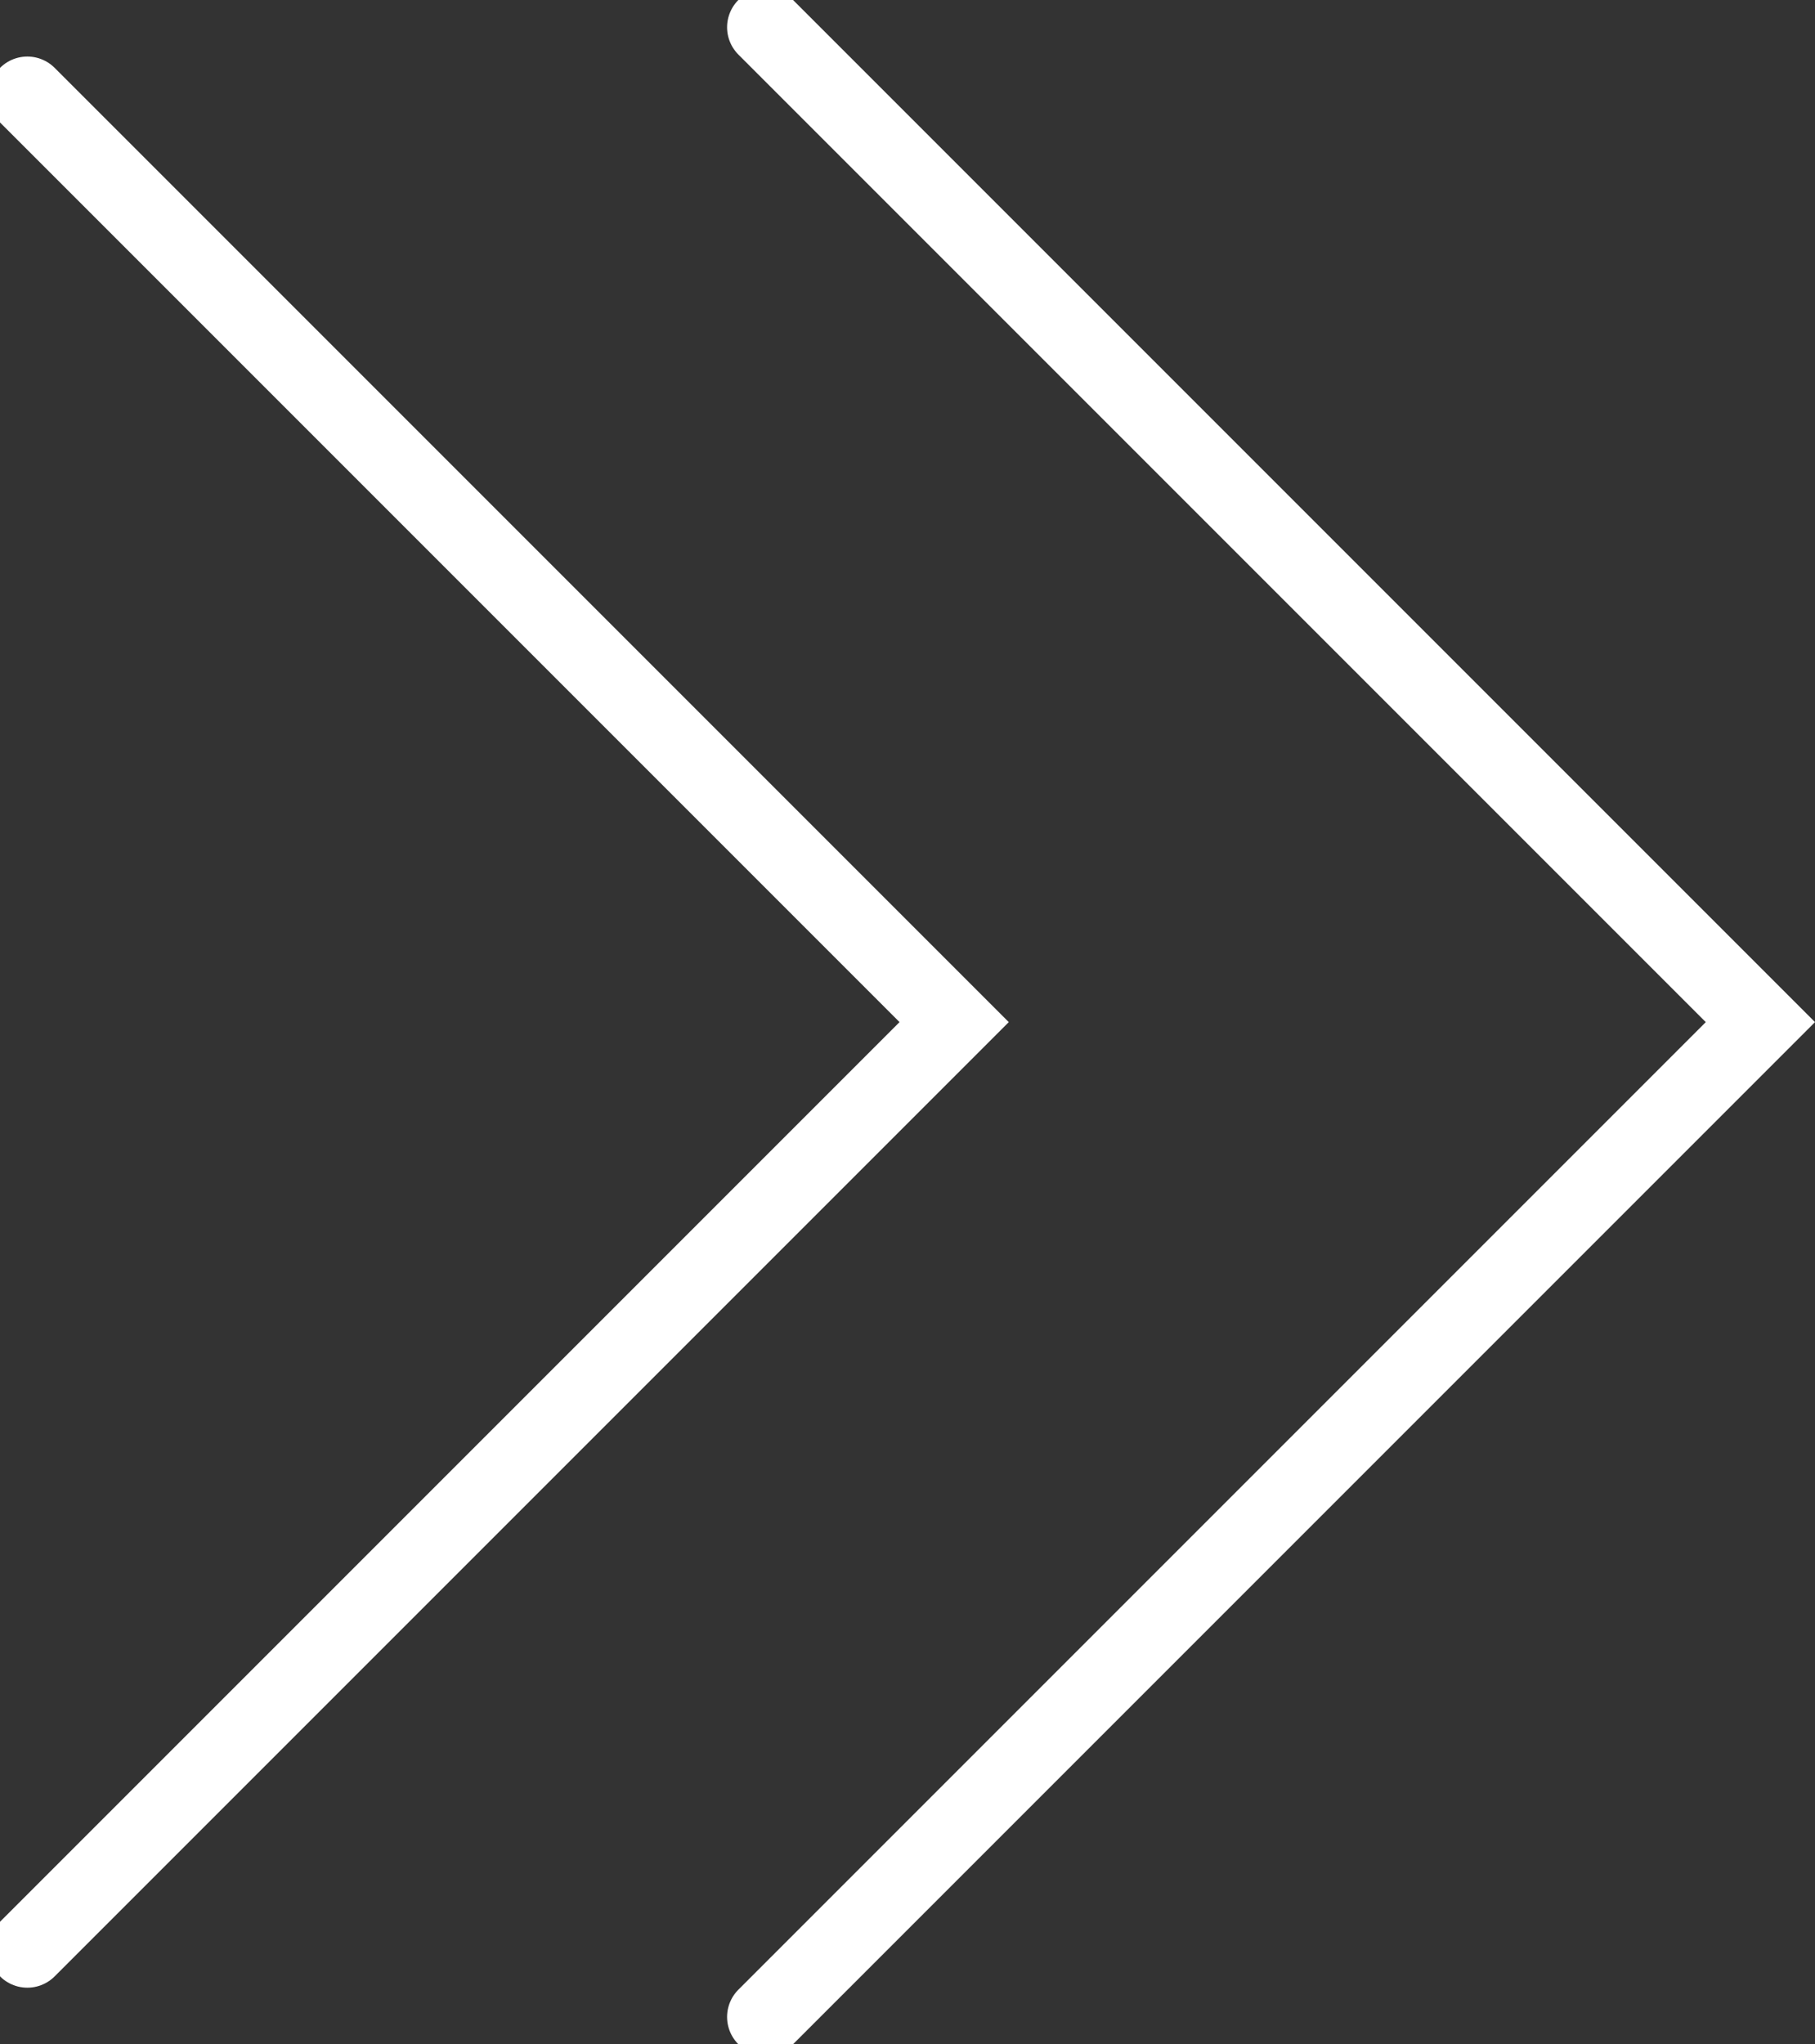
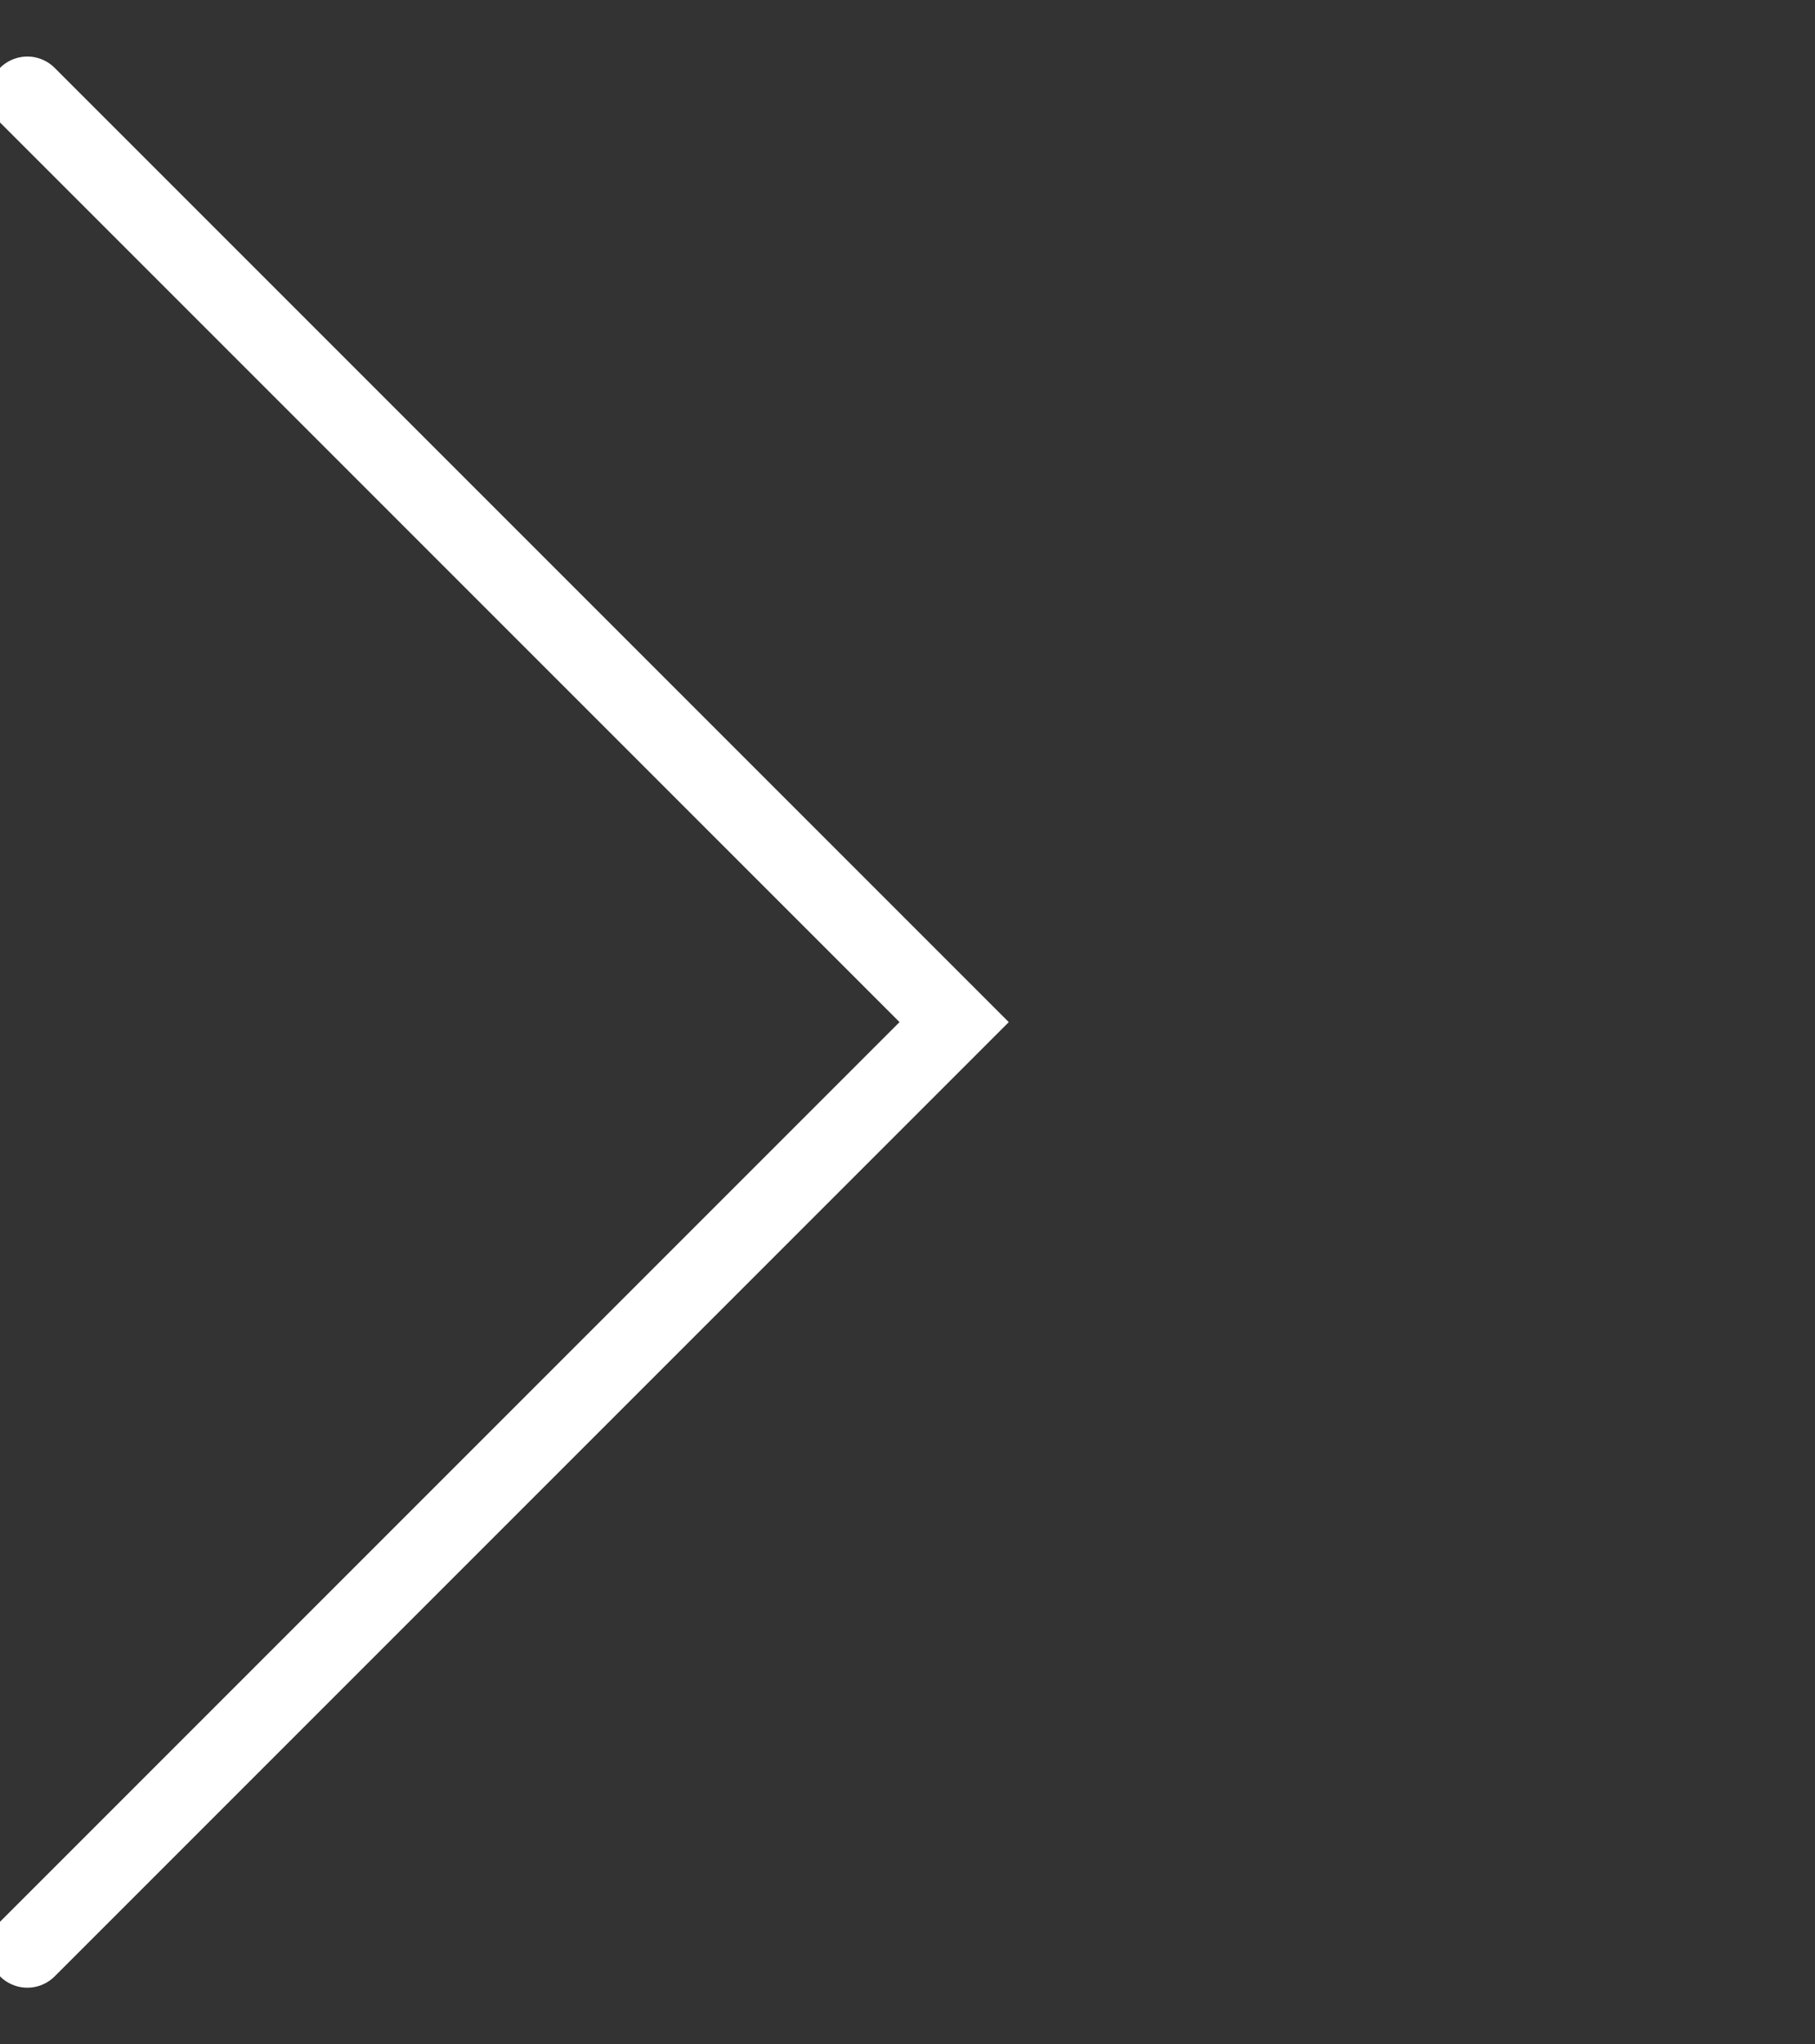
<svg xmlns="http://www.w3.org/2000/svg" width="23.5" height="26.465" viewBox="0 0 23.5 26.465">
  <rect x="0" y="0" width="23.5" height="26.465" fill="#333333" stroke="none" />
  <g id="Group_91" data-name="Group 91" transform="translate(-4963.75 -158.218)">
-     <path id="Path_152" data-name="Path 152" d="M4973.664,158.571l12.879,12.879-12.879,12.879" fill="none" stroke="#fff" stroke-linecap="round" stroke-width="1" />
    <path id="Path_153" data-name="Path 153" d="M4973.664,158.571l12,12-12,12" transform="translate(-9.56 0.879)" fill="none" stroke="#fff" stroke-linecap="round" stroke-width="1" />
  </g>
</svg>